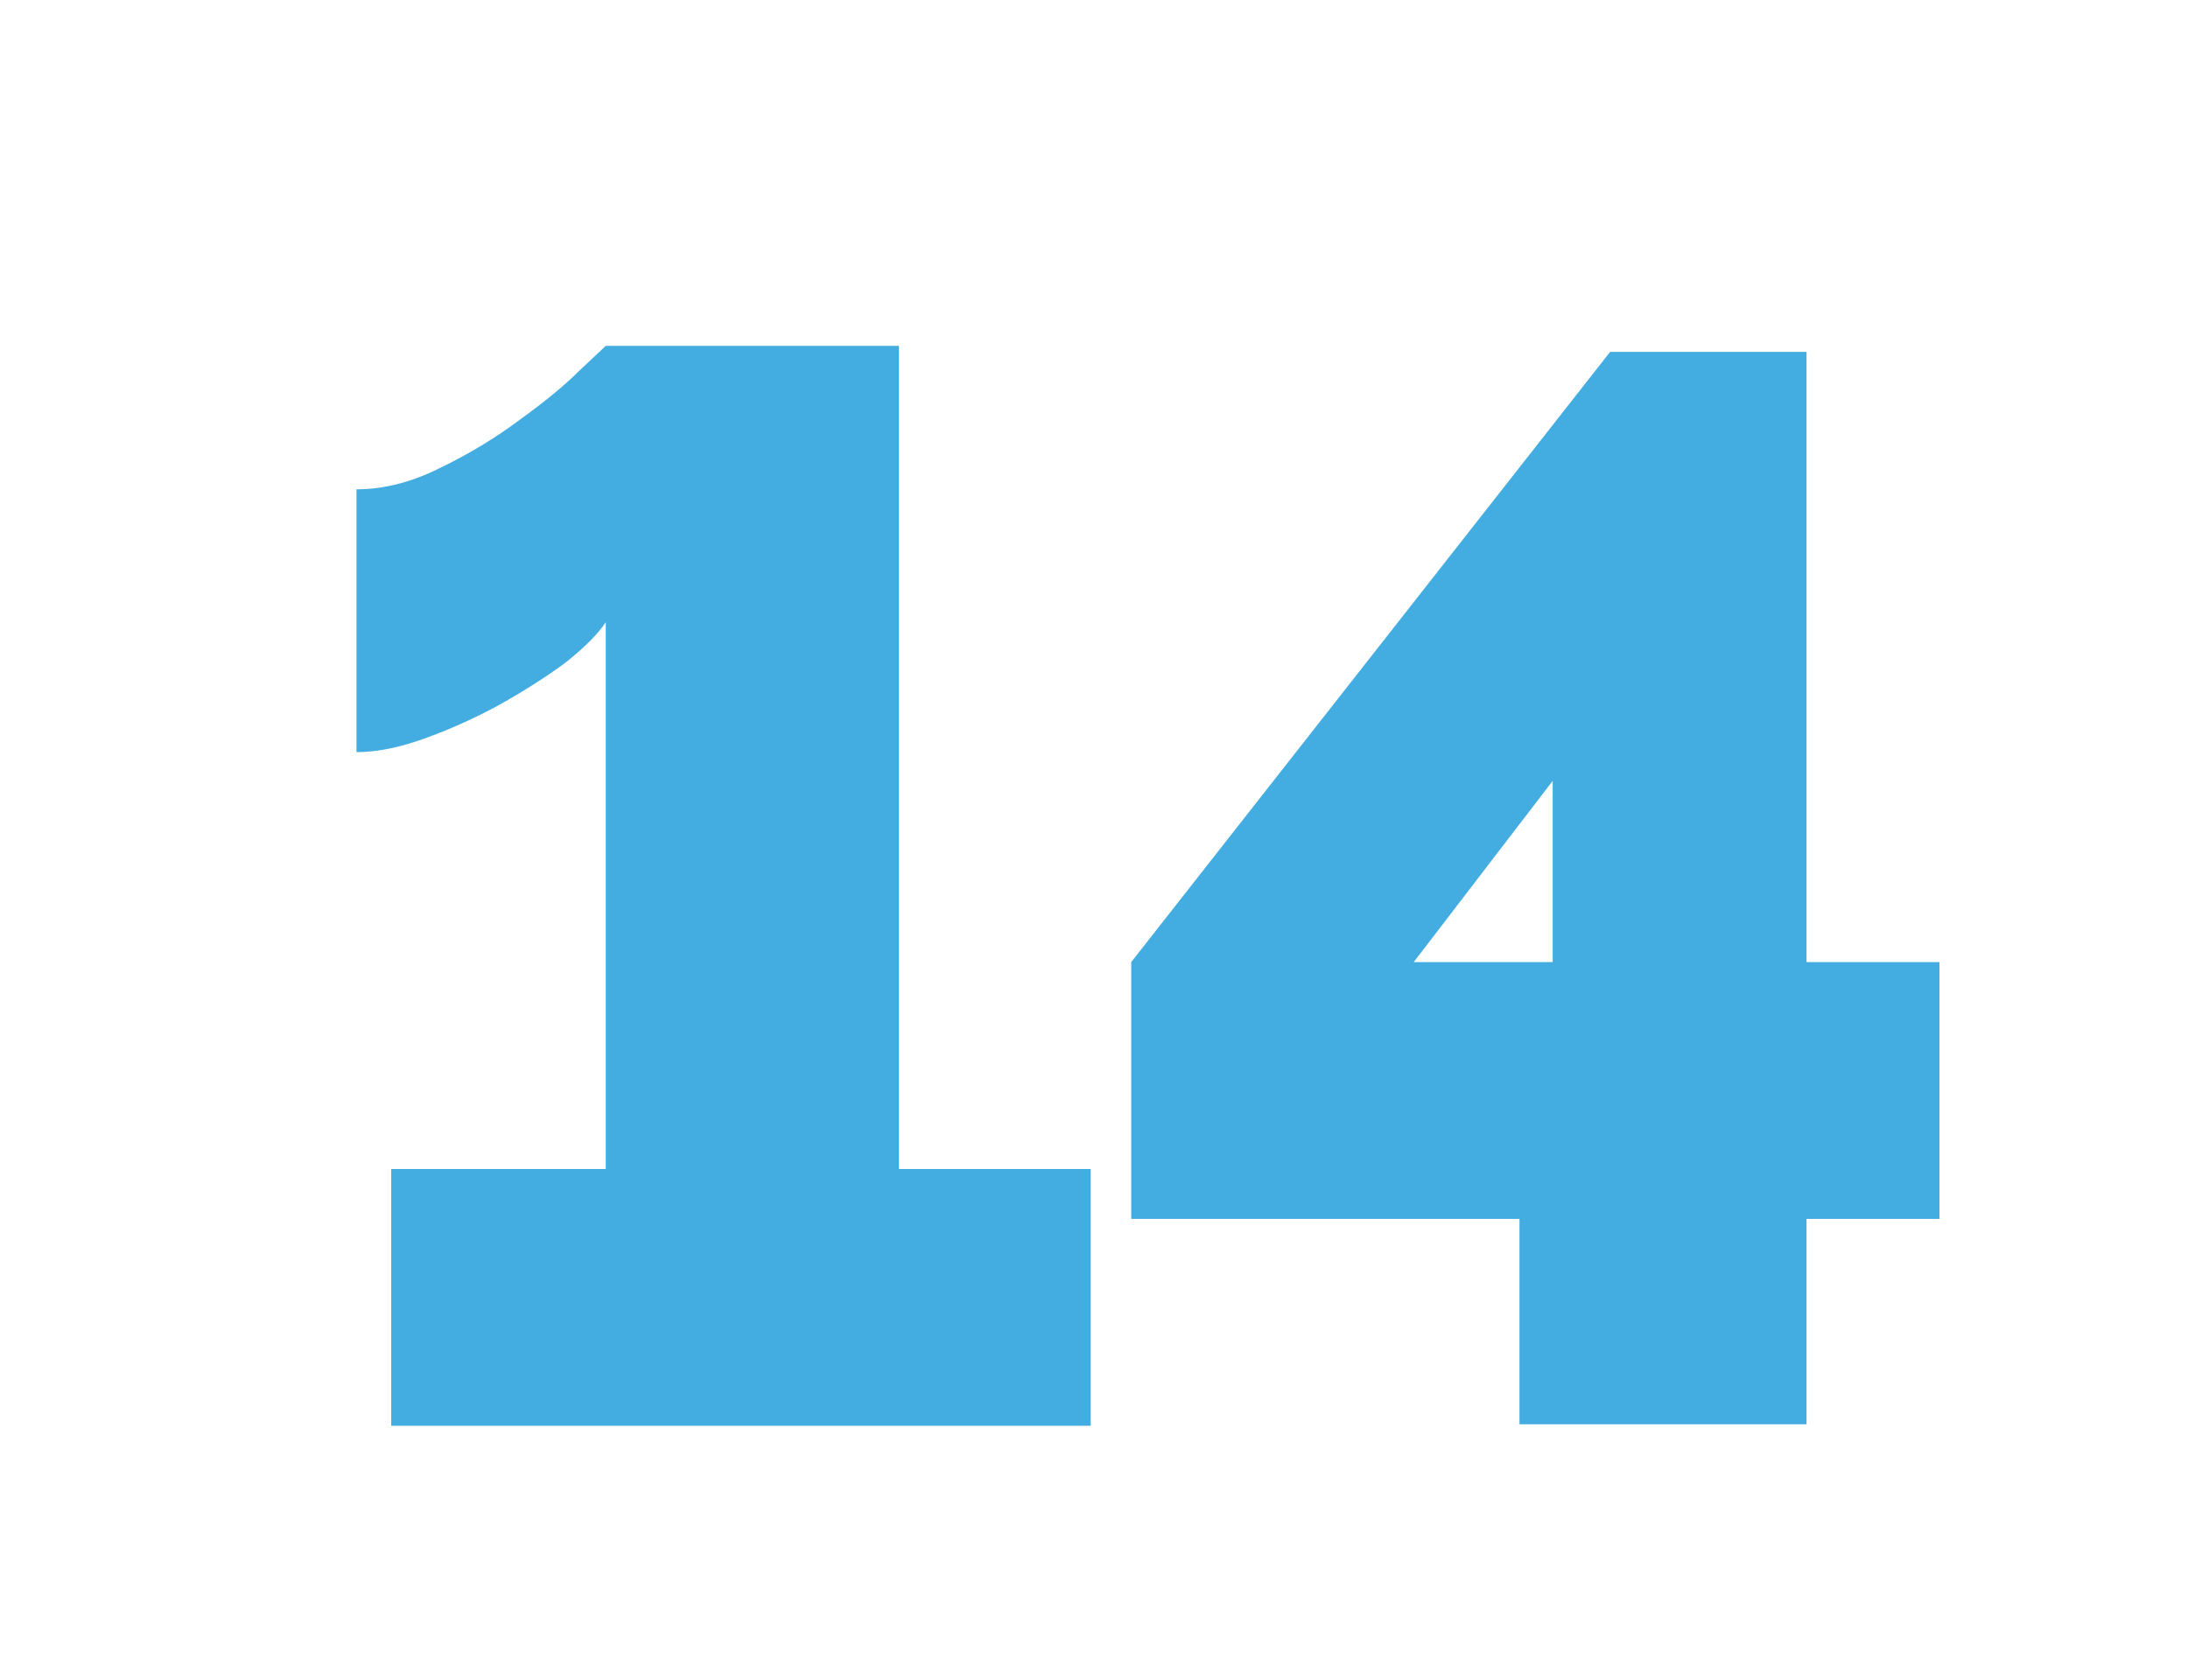
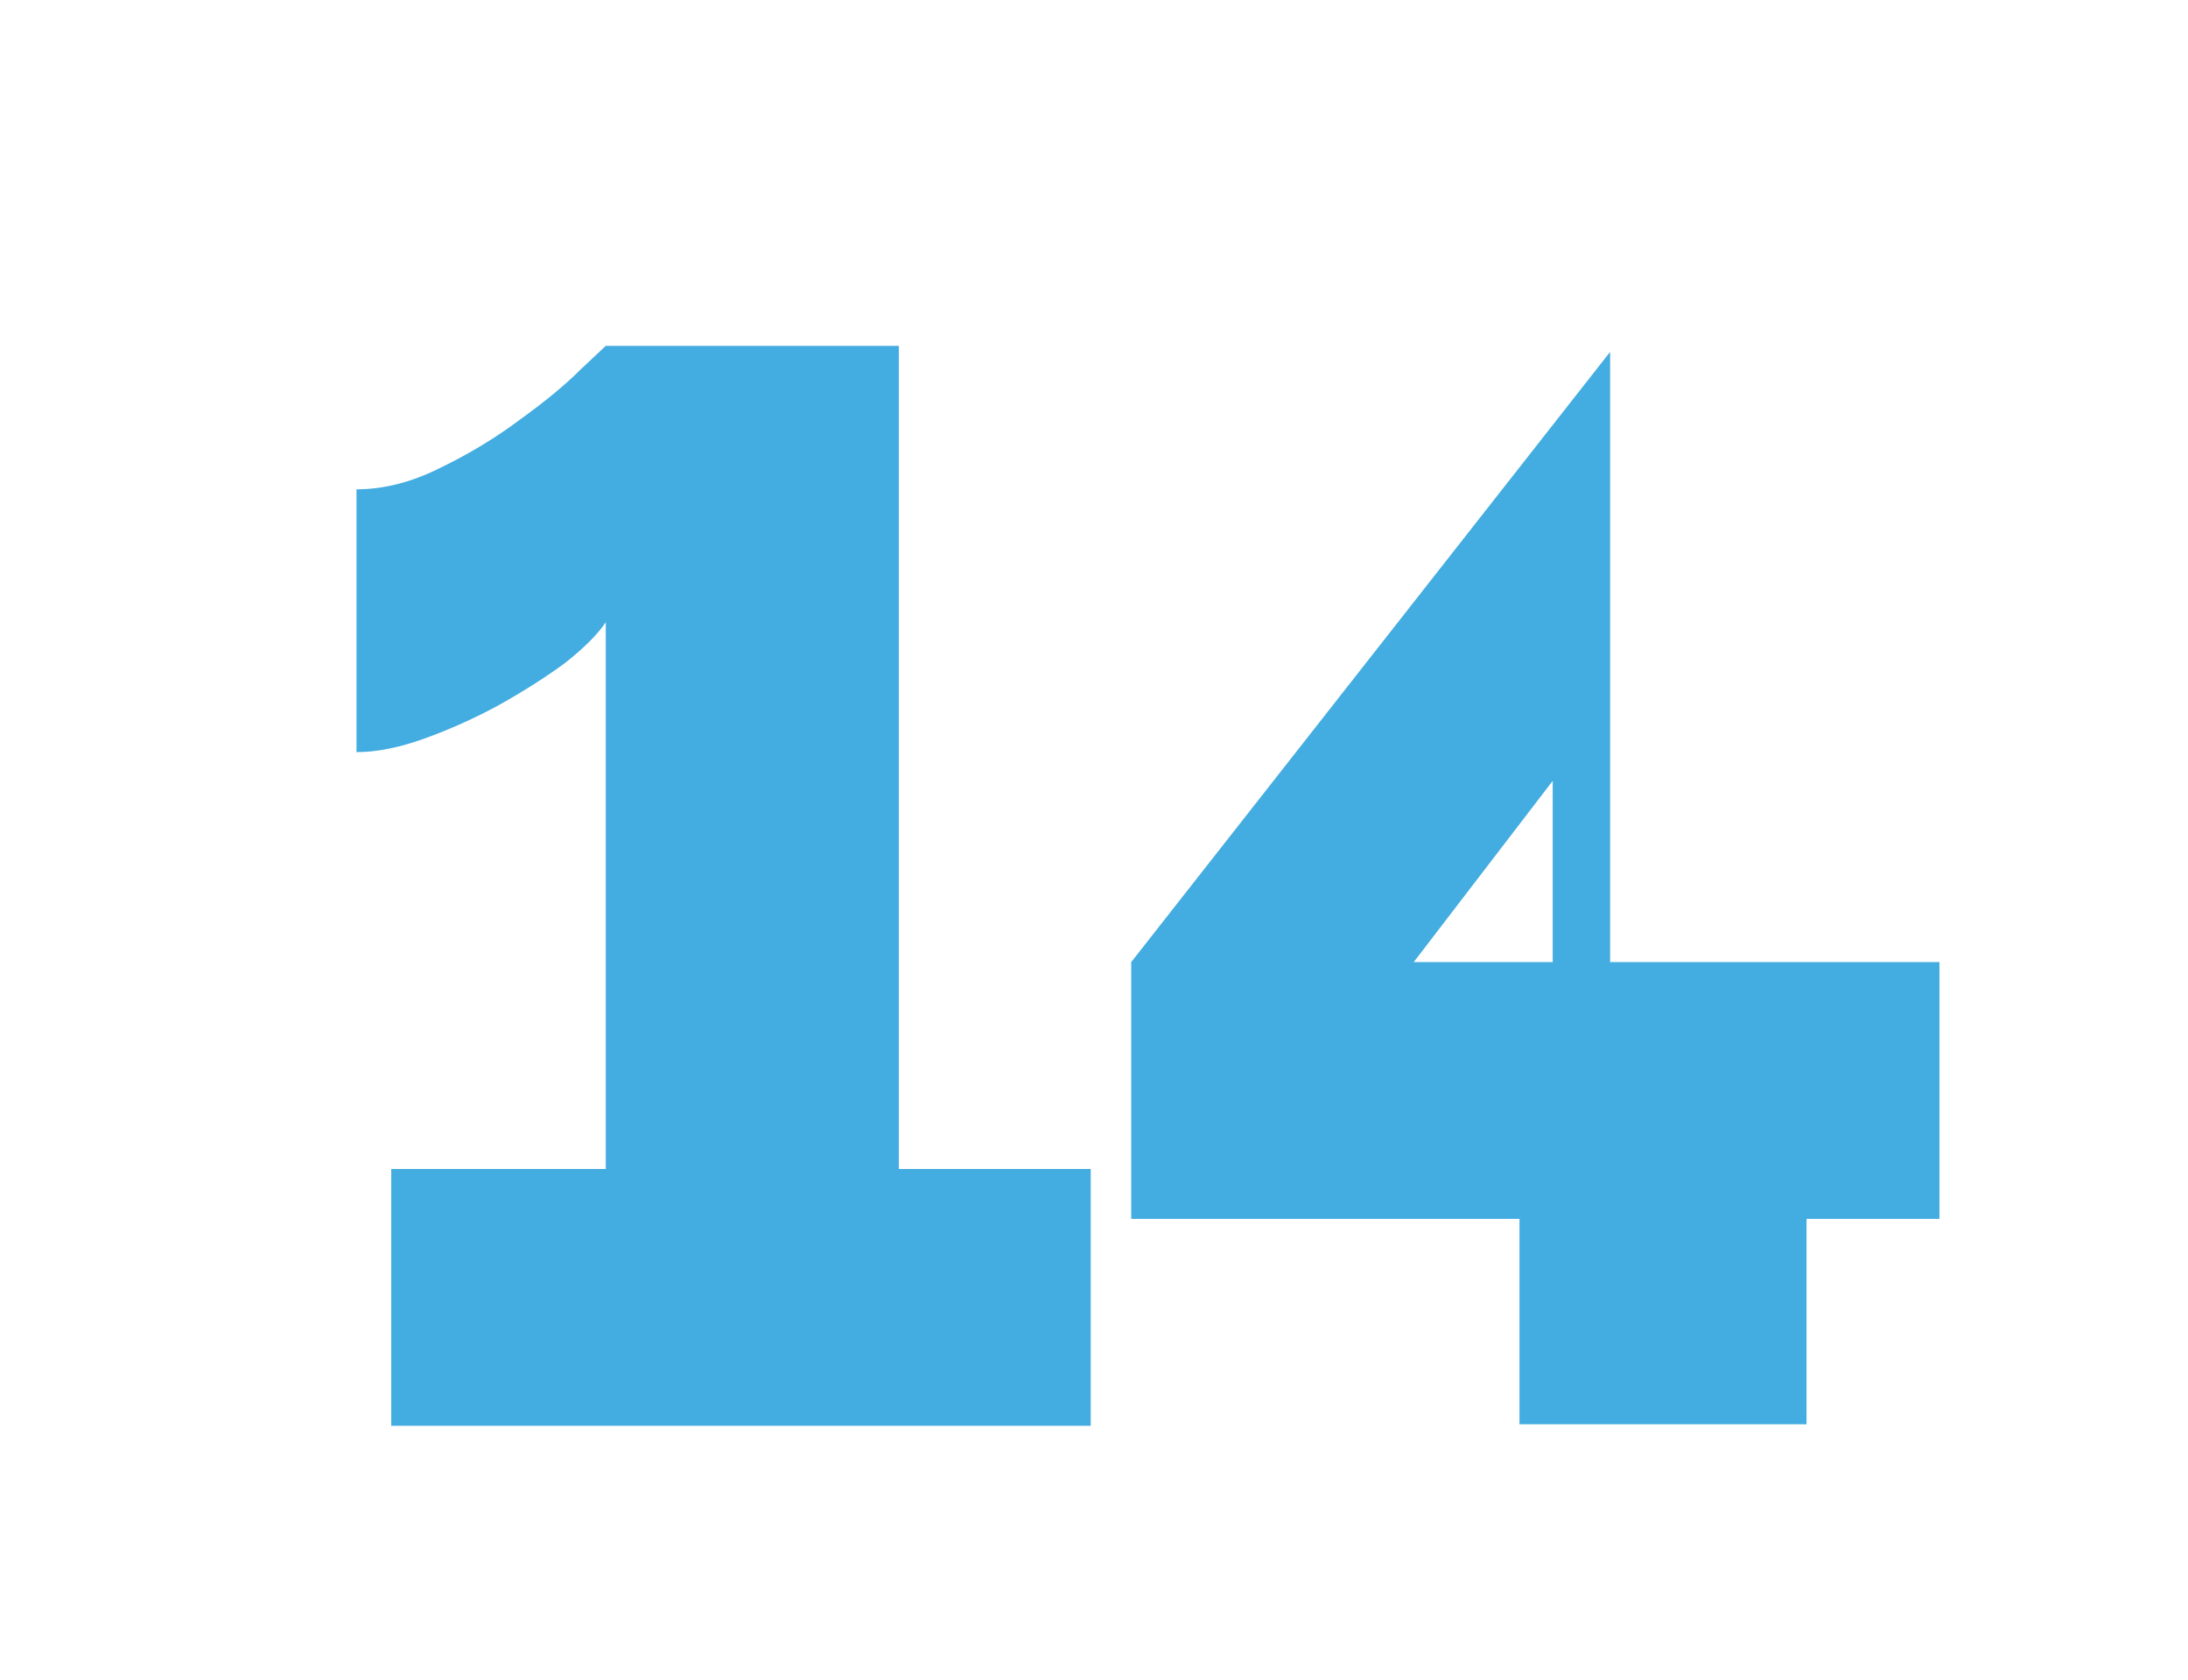
<svg xmlns="http://www.w3.org/2000/svg" width="112" height="86" viewBox="0 0 112 86" fill="none">
  <g filter="url(#filter0_di_541_733)">
-     <path d="M47.832 52.853V66H12.027V52.853H23.008V24.859C22.596 25.477 21.9 26.173 20.92 26.947C19.94 27.668 18.806 28.39 17.517 29.112C16.28 29.782 15.017 30.349 13.728 30.813C12.439 31.277 11.279 31.509 10.248 31.509V18.053C11.64 18.053 13.058 17.692 14.501 16.971C15.996 16.249 17.363 15.424 18.6 14.496C19.889 13.568 20.92 12.717 21.693 11.944C22.518 11.171 22.956 10.758 23.008 10.707H38.011V52.853H47.832ZM69.78 65.923V55.405H49.905V42.259L74.42 11.016H84.473V42.259H91.278V55.405H84.473V65.923H69.78ZM64.366 42.259H71.481V32.979L64.366 42.259Z" fill="#43ACE1" />
+     <path d="M47.832 52.853V66H12.027V52.853H23.008V24.859C22.596 25.477 21.9 26.173 20.92 26.947C19.94 27.668 18.806 28.39 17.517 29.112C16.28 29.782 15.017 30.349 13.728 30.813C12.439 31.277 11.279 31.509 10.248 31.509V18.053C11.64 18.053 13.058 17.692 14.501 16.971C15.996 16.249 17.363 15.424 18.6 14.496C19.889 13.568 20.92 12.717 21.693 11.944C22.518 11.171 22.956 10.758 23.008 10.707H38.011V52.853H47.832ZM69.78 65.923V55.405H49.905V42.259L74.42 11.016V42.259H91.278V55.405H84.473V65.923H69.78ZM64.366 42.259H71.481V32.979L64.366 42.259Z" fill="#43ACE1" />
  </g>
  <defs>
    <filter id="filter0_di_541_733" x="0.248" y="0.707" width="111.03" height="85.293" filterUnits="userSpaceOnUse" color-interpolation-filters="sRGB">
      <feFlood flood-opacity="0" result="BackgroundImageFix" />
      <feColorMatrix in="SourceAlpha" type="matrix" values="0 0 0 0 0 0 0 0 0 0 0 0 0 0 0 0 0 0 127 0" result="hardAlpha" />
      <feOffset dx="5" dy="5" />
      <feGaussianBlur stdDeviation="7.5" />
      <feComposite in2="hardAlpha" operator="out" />
      <feColorMatrix type="matrix" values="0 0 0 0 0 0 0 0 0 0 0 0 0 0 0 0 0 0 0.12 0" />
      <feBlend mode="normal" in2="BackgroundImageFix" result="effect1_dropShadow_541_733" />
      <feBlend mode="normal" in="SourceGraphic" in2="effect1_dropShadow_541_733" result="shape" />
      <feColorMatrix in="SourceAlpha" type="matrix" values="0 0 0 0 0 0 0 0 0 0 0 0 0 0 0 0 0 0 127 0" result="hardAlpha" />
      <feOffset dx="3" dy="2" />
      <feGaussianBlur stdDeviation="2.5" />
      <feComposite in2="hardAlpha" operator="arithmetic" k2="-1" k3="1" />
      <feColorMatrix type="matrix" values="0 0 0 0 0 0 0 0 0 0 0 0 0 0 0 0 0 0 0.1 0" />
      <feBlend mode="normal" in2="shape" result="effect2_innerShadow_541_733" />
    </filter>
  </defs>
</svg>